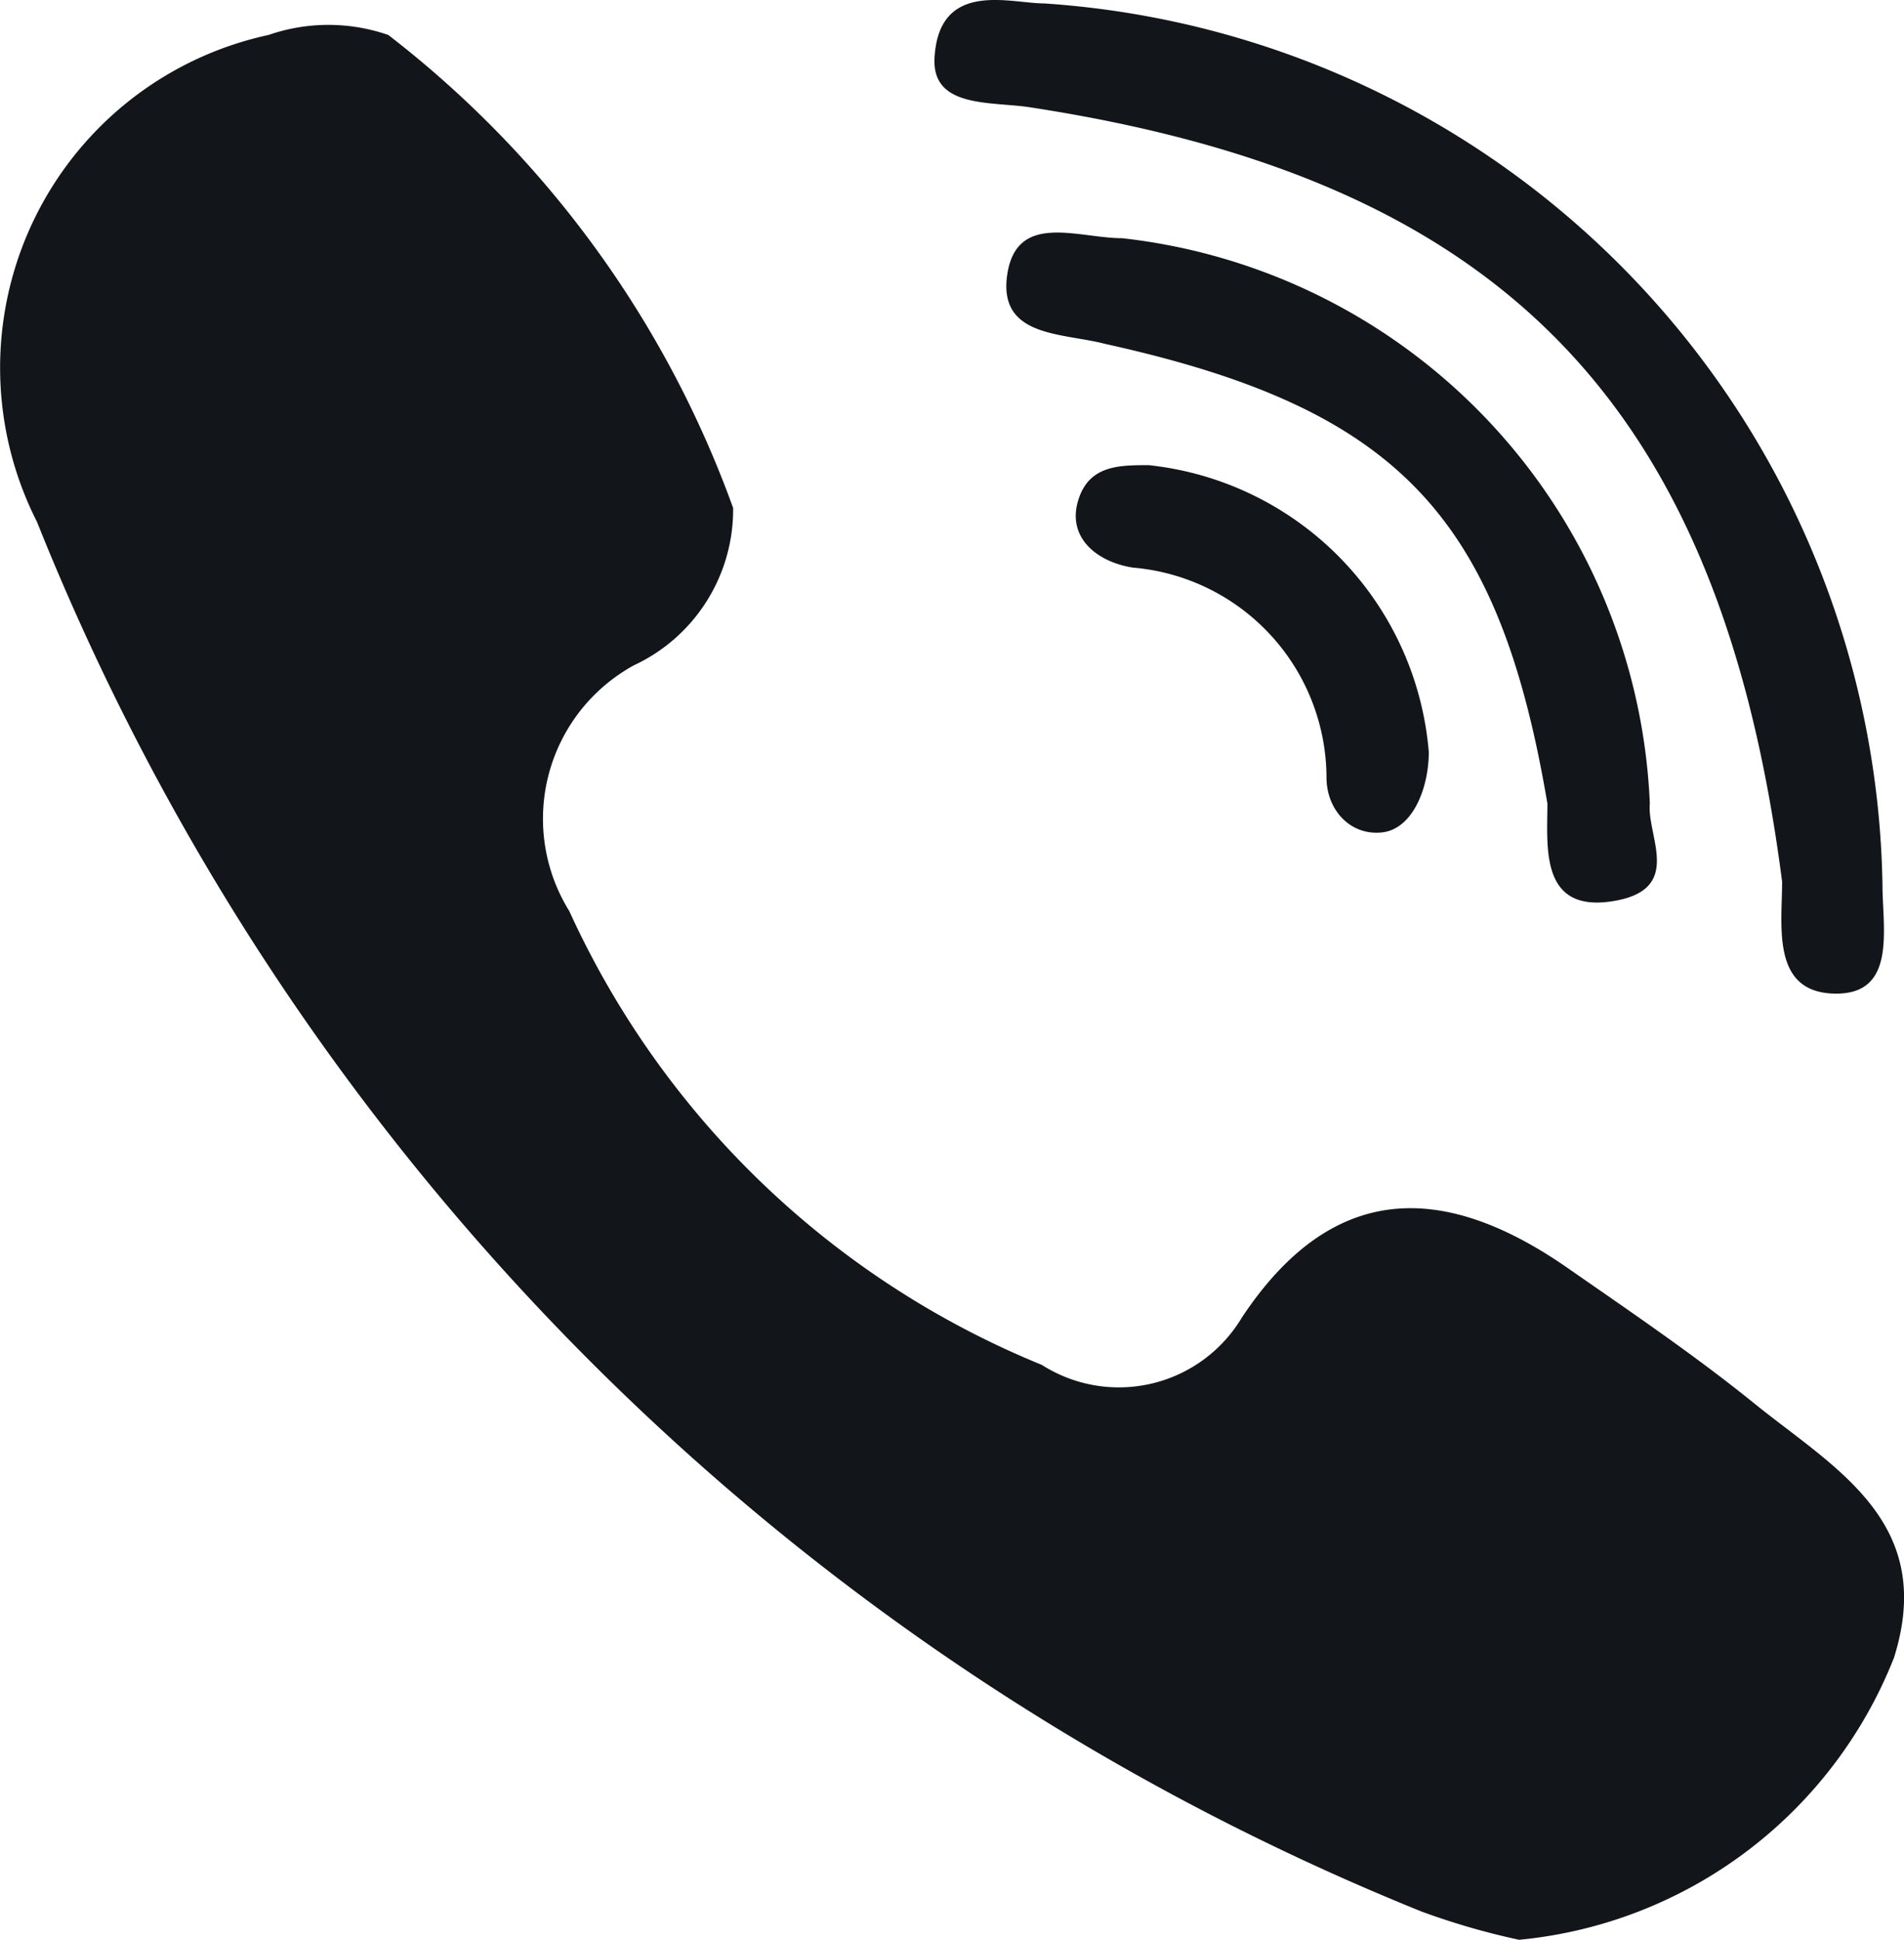
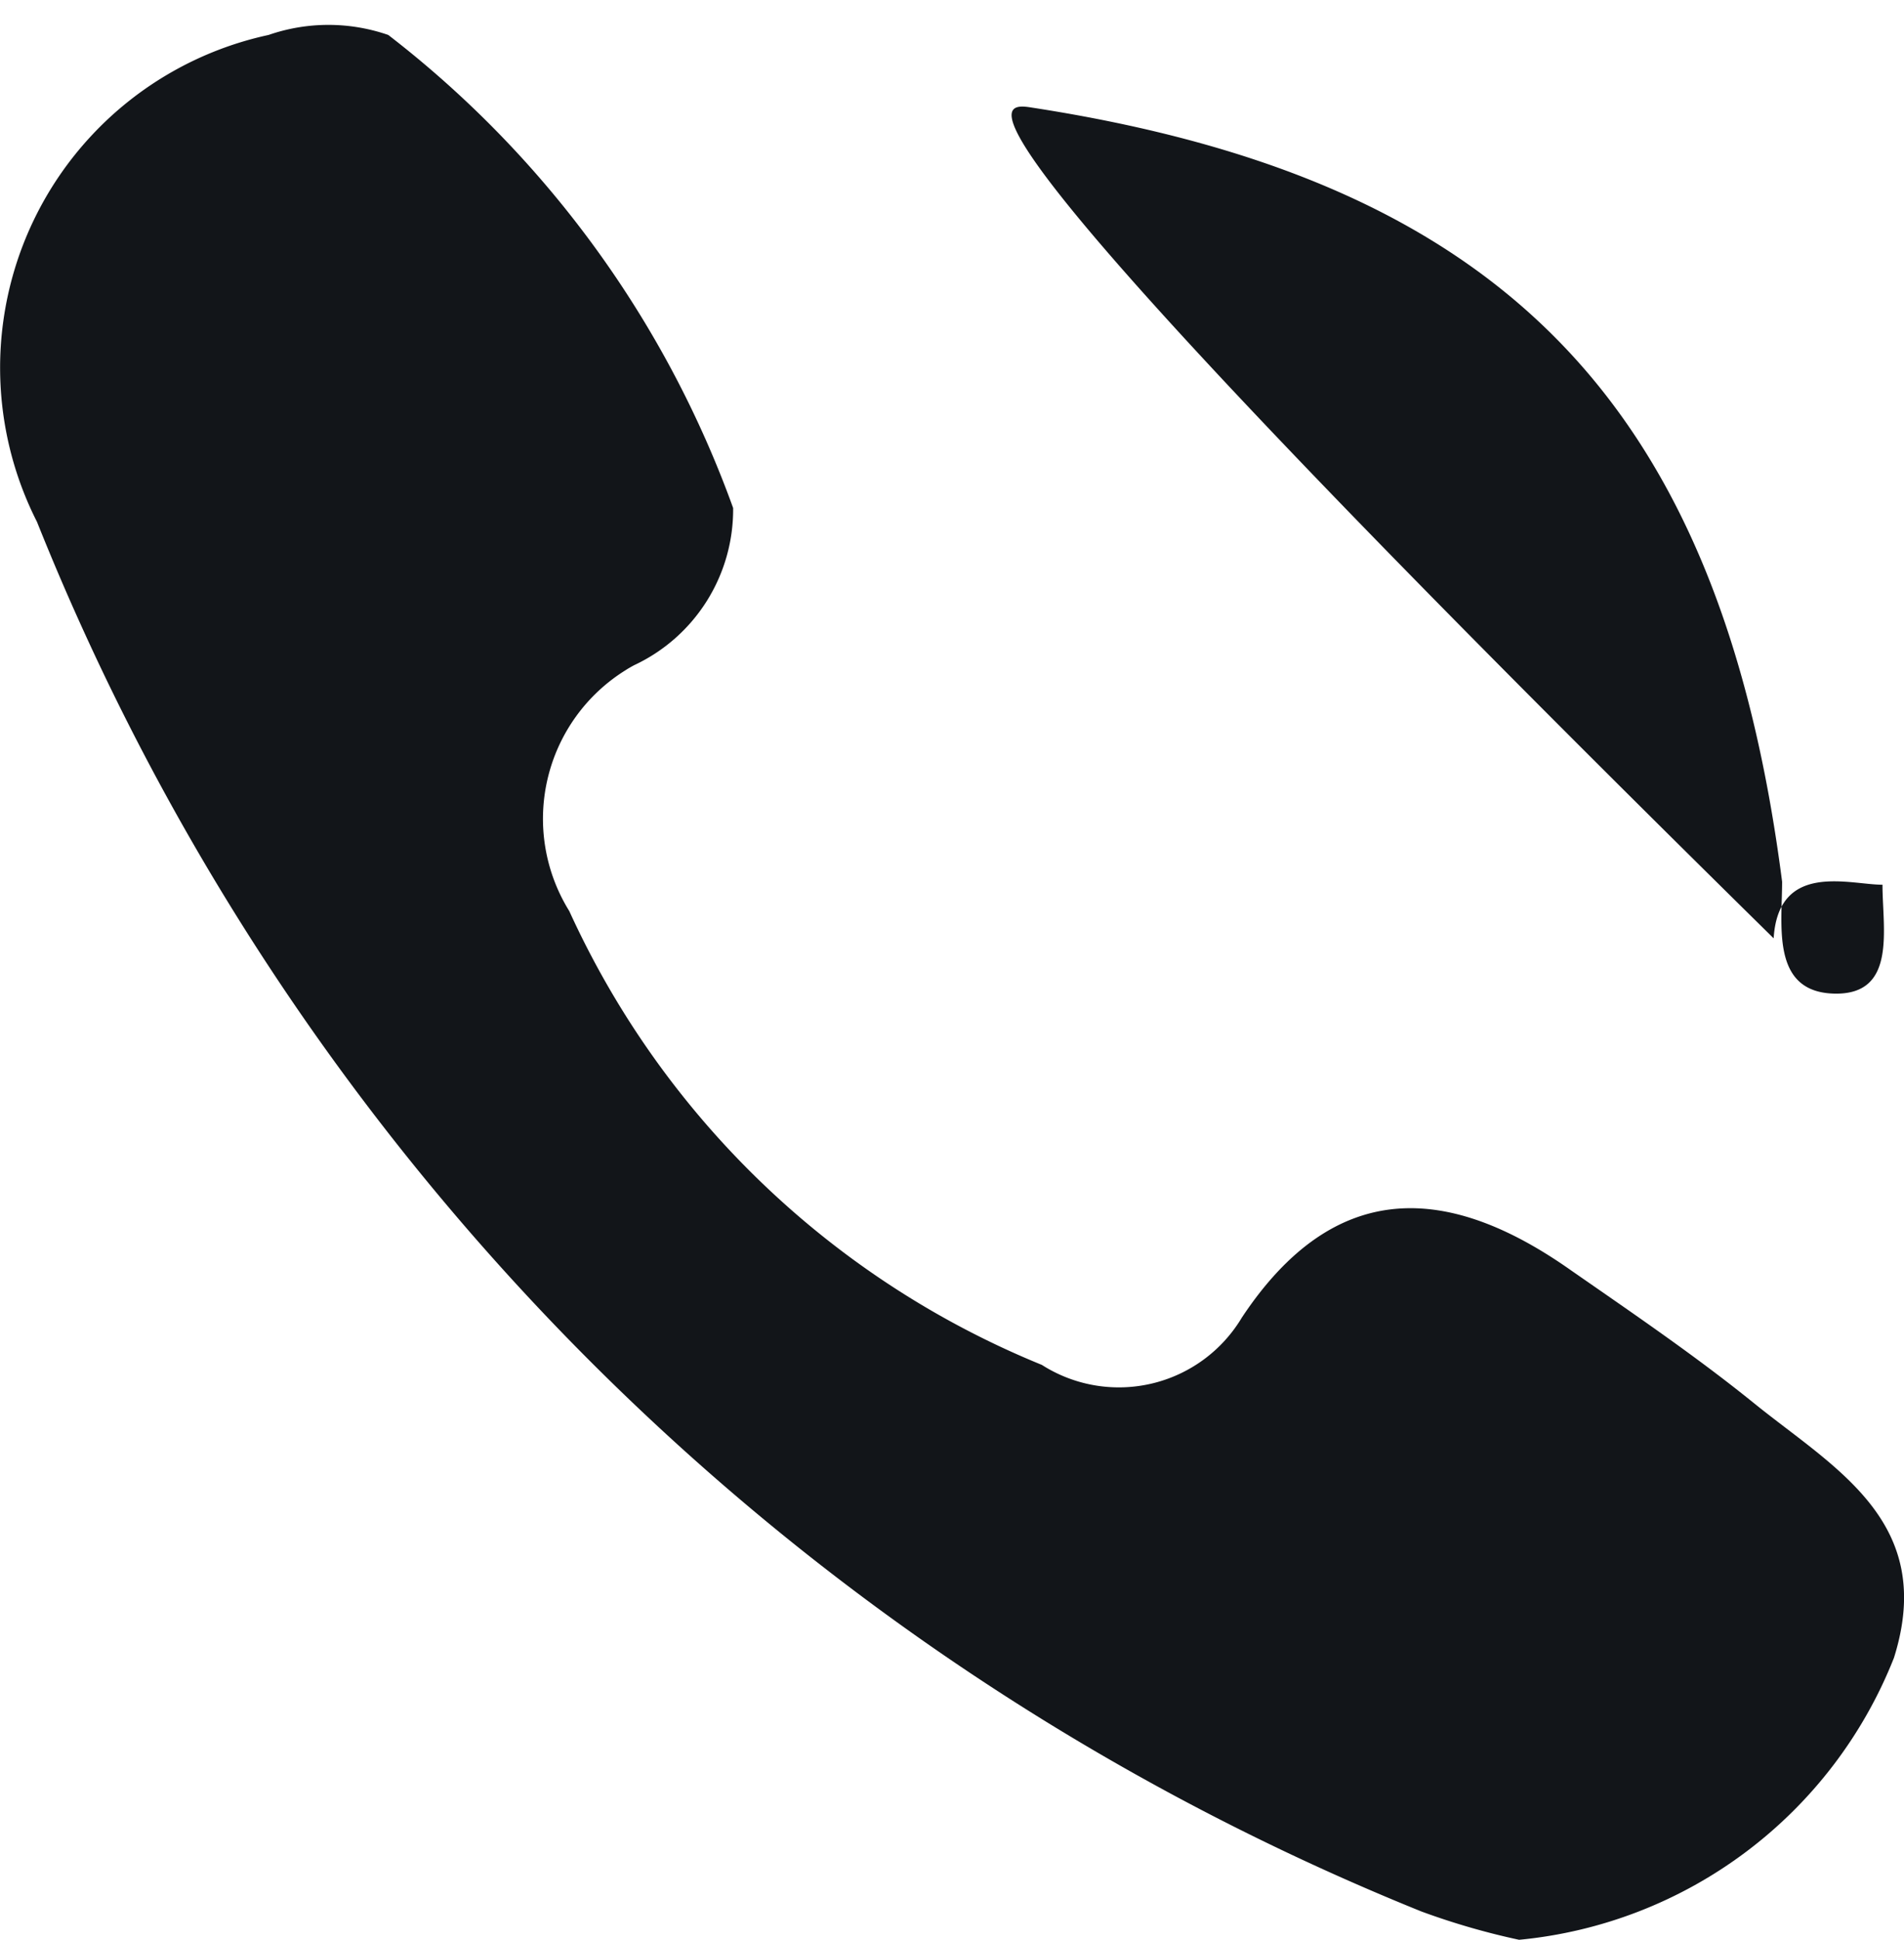
<svg xmlns="http://www.w3.org/2000/svg" viewBox="0 0 157.46 160.36">
  <defs>
    <style>.cls-1{fill:#121519;}</style>
  </defs>
  <title>тел_ч</title>
  <g id="Слой_2" data-name="Слой 2">
    <g id="Слой_1-2" data-name="Слой 1">
      <g id="Слой_2-2" data-name="Слой 2">
        <g id="Слой_1-2-2" data-name="Слой 1-2">
-           <path class="cls-1" d="M145.17,116.08c-4.82-3.91-10-7.43-15.24-11.07-10.16-7.17-19.54-7.69-27.23,3.9A11.85,11.85,0,0,1,86.45,113l-.29-.18A73.4,73.4,0,0,1,47.08,75.31,14.46,14.46,0,0,1,51.73,55.4c.23-.15.46-.28.7-.41a14.2,14.2,0,0,0,8.2-13A86.41,86.41,0,0,0,32.11,2.89a15.13,15.13,0,0,0-9.9,0A28.14,28.14,0,0,0,3.06,43.14,206.6,206.6,0,0,0,117.55,158a59.7,59.7,0,0,0,8.08,2.34,37.12,37.12,0,0,0,31-23.31C160.15,125.85,151.81,121.42,145.17,116.08ZM85.25,8.88c39.08,6,57.05,24.62,62.13,64,0,3.65-.91,9.12,4.3,9.25s4-5.34,4-9A74.25,74.25,0,0,0,86.29.28c-2.73,0-8.6-1.95-9,4.43C77,9,82,8.36,85.25,8.88Z" />
-           <path class="cls-1" d="M92.8,19.69c-3.64,0-8.72-2.21-9.5,3s4.55,4.81,8.07,5.73c24.23,5.34,32.56,14.19,36.6,38,0,3.52-.65,9,5.34,8.08s2.87-5.34,3.13-8.08A49.11,49.11,0,0,0,92.8,19.69Z" />
-           <path class="cls-1" d="M95,38.45c-2.48,0-5,0-5.86,3s1.56,5,4.56,5.47a17.47,17.47,0,0,1,16,17.33c0,2.73,2,4.82,4.56,4.56s3.9-3.65,3.9-6.65A26,26,0,0,0,95,38.45Z" />
+           <path class="cls-1" d="M145.17,116.08c-4.82-3.91-10-7.43-15.24-11.07-10.16-7.17-19.54-7.69-27.23,3.9A11.85,11.85,0,0,1,86.45,113l-.29-.18A73.4,73.4,0,0,1,47.08,75.31,14.46,14.46,0,0,1,51.73,55.4c.23-.15.46-.28.7-.41a14.2,14.2,0,0,0,8.2-13A86.41,86.41,0,0,0,32.11,2.89a15.13,15.13,0,0,0-9.9,0A28.14,28.14,0,0,0,3.06,43.14,206.6,206.6,0,0,0,117.55,158a59.7,59.7,0,0,0,8.08,2.34,37.12,37.12,0,0,0,31-23.31C160.15,125.85,151.81,121.42,145.17,116.08ZM85.25,8.88c39.08,6,57.05,24.62,62.13,64,0,3.65-.91,9.12,4.3,9.25s4-5.34,4-9c-2.73,0-8.6-1.95-9,4.43C77,9,82,8.36,85.25,8.88Z" />
        </g>
      </g>
    </g>
  </g>
</svg>